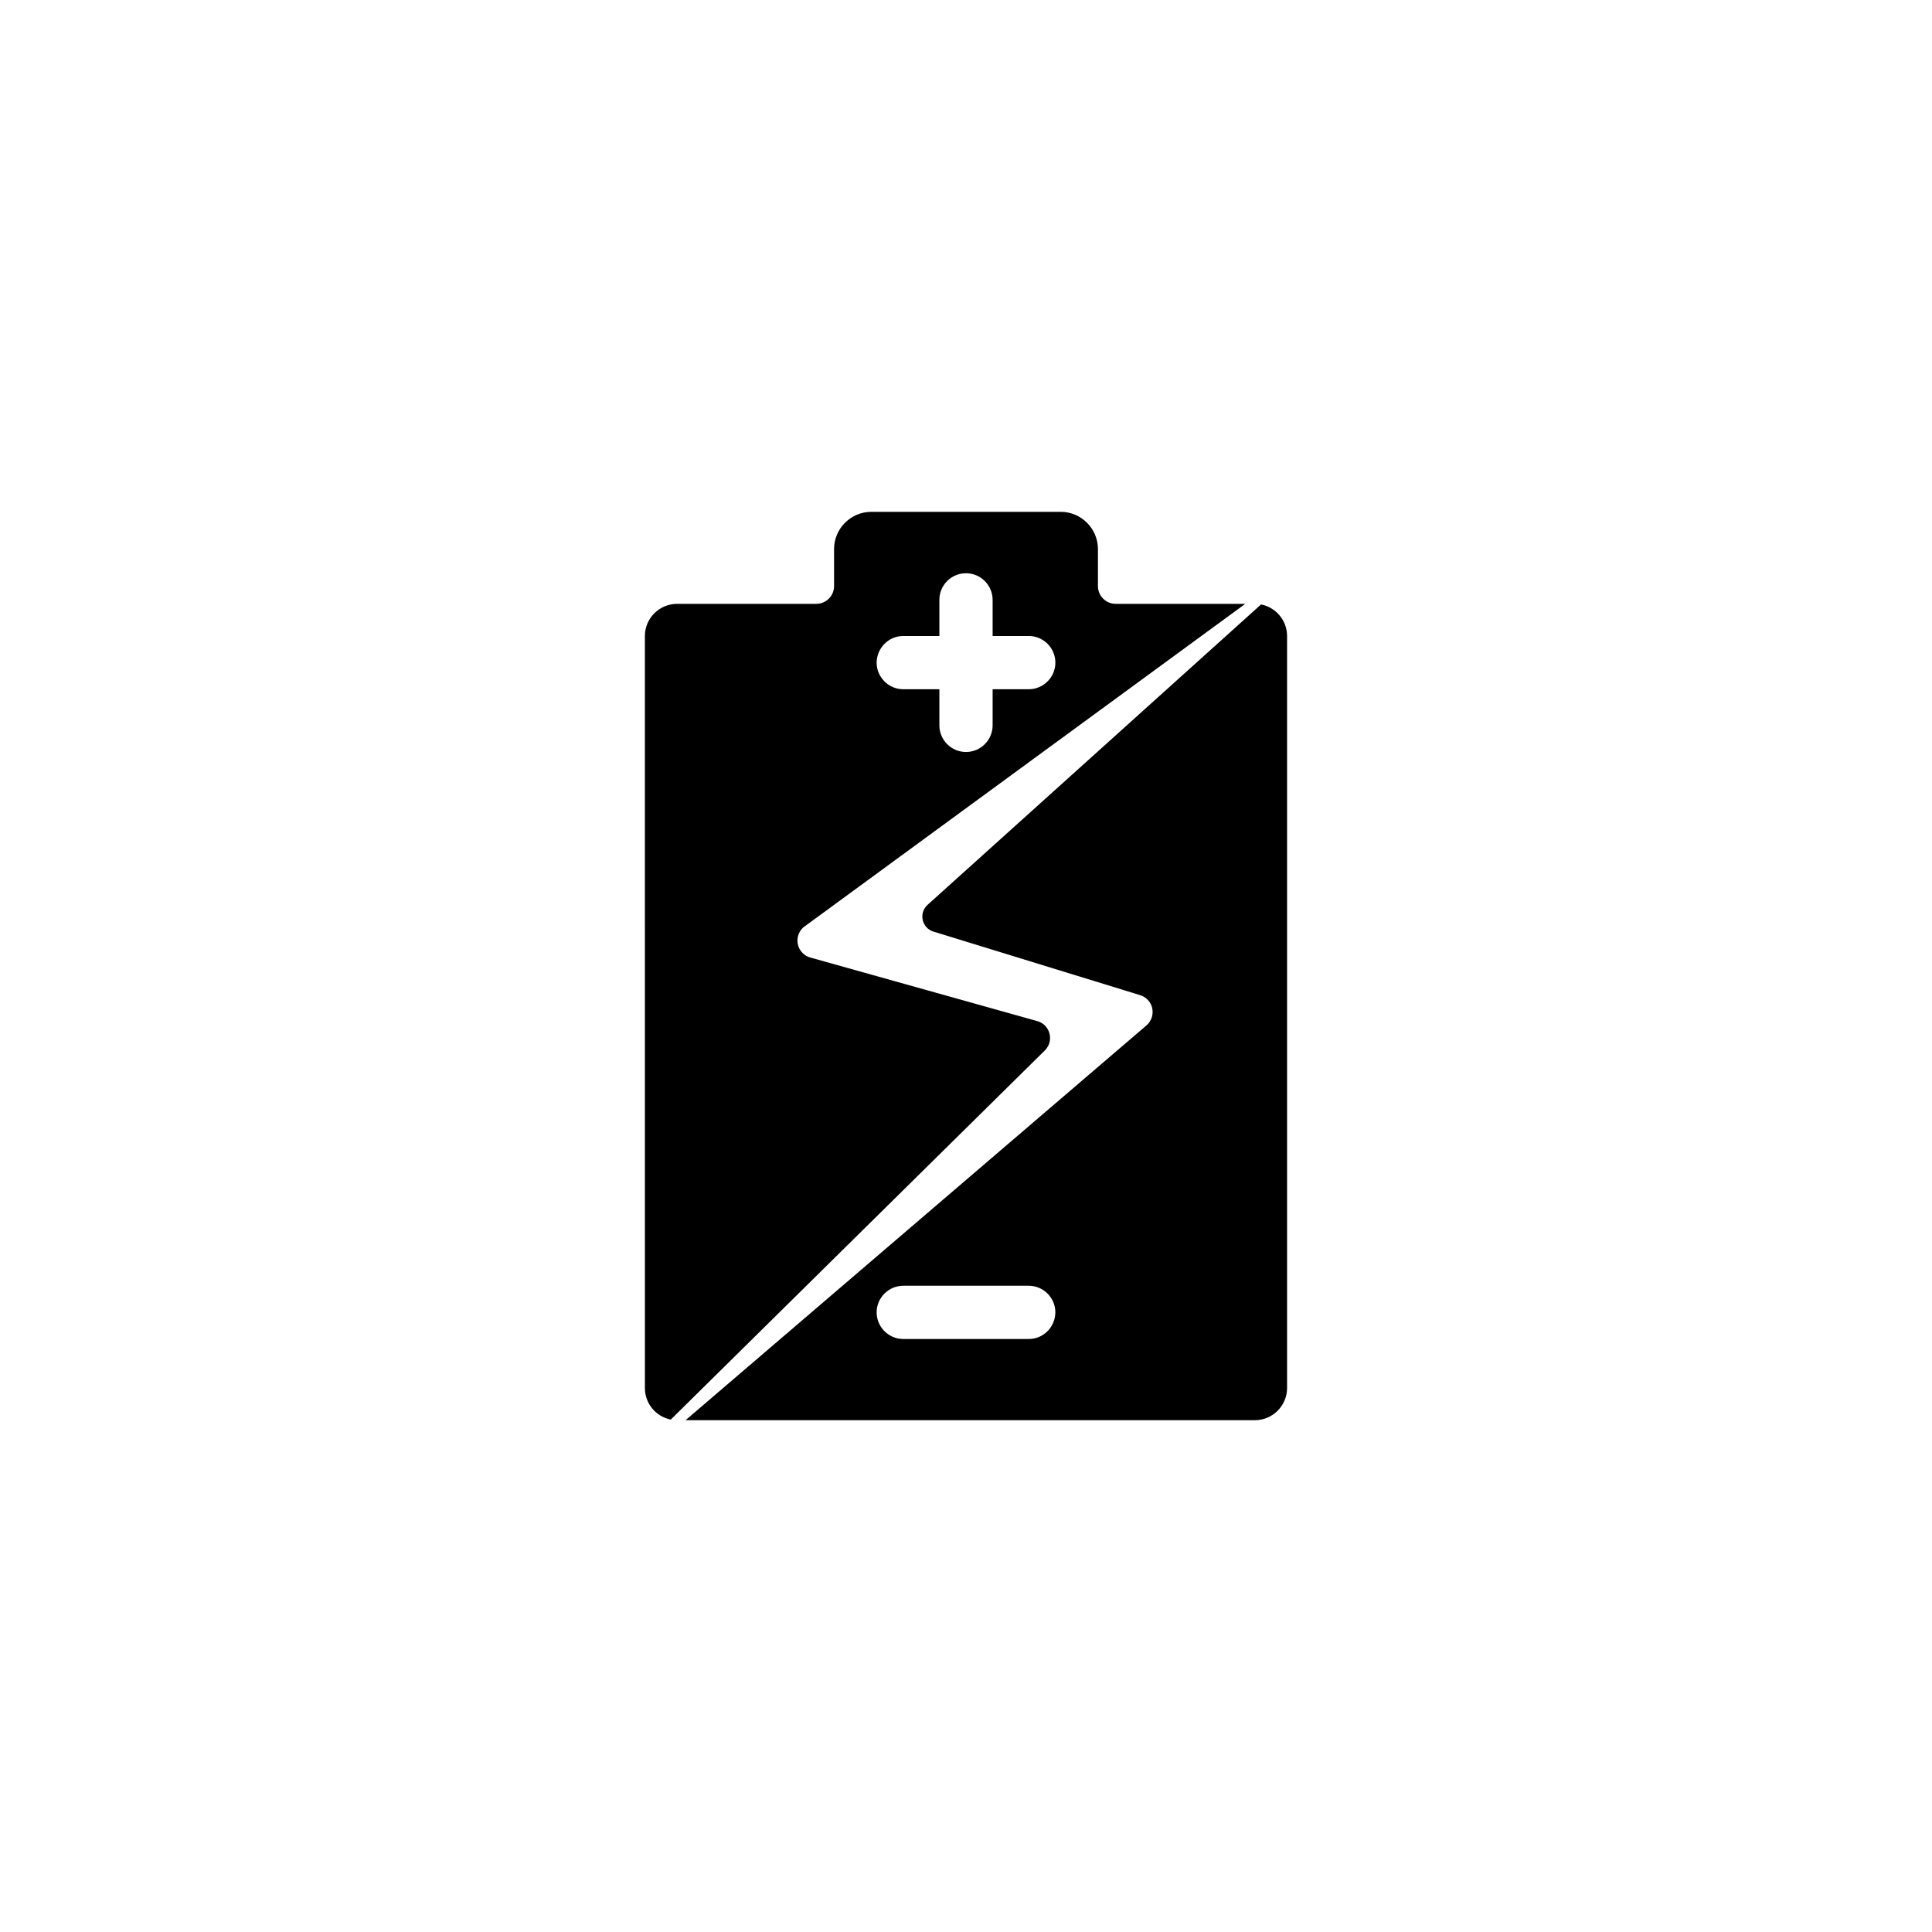
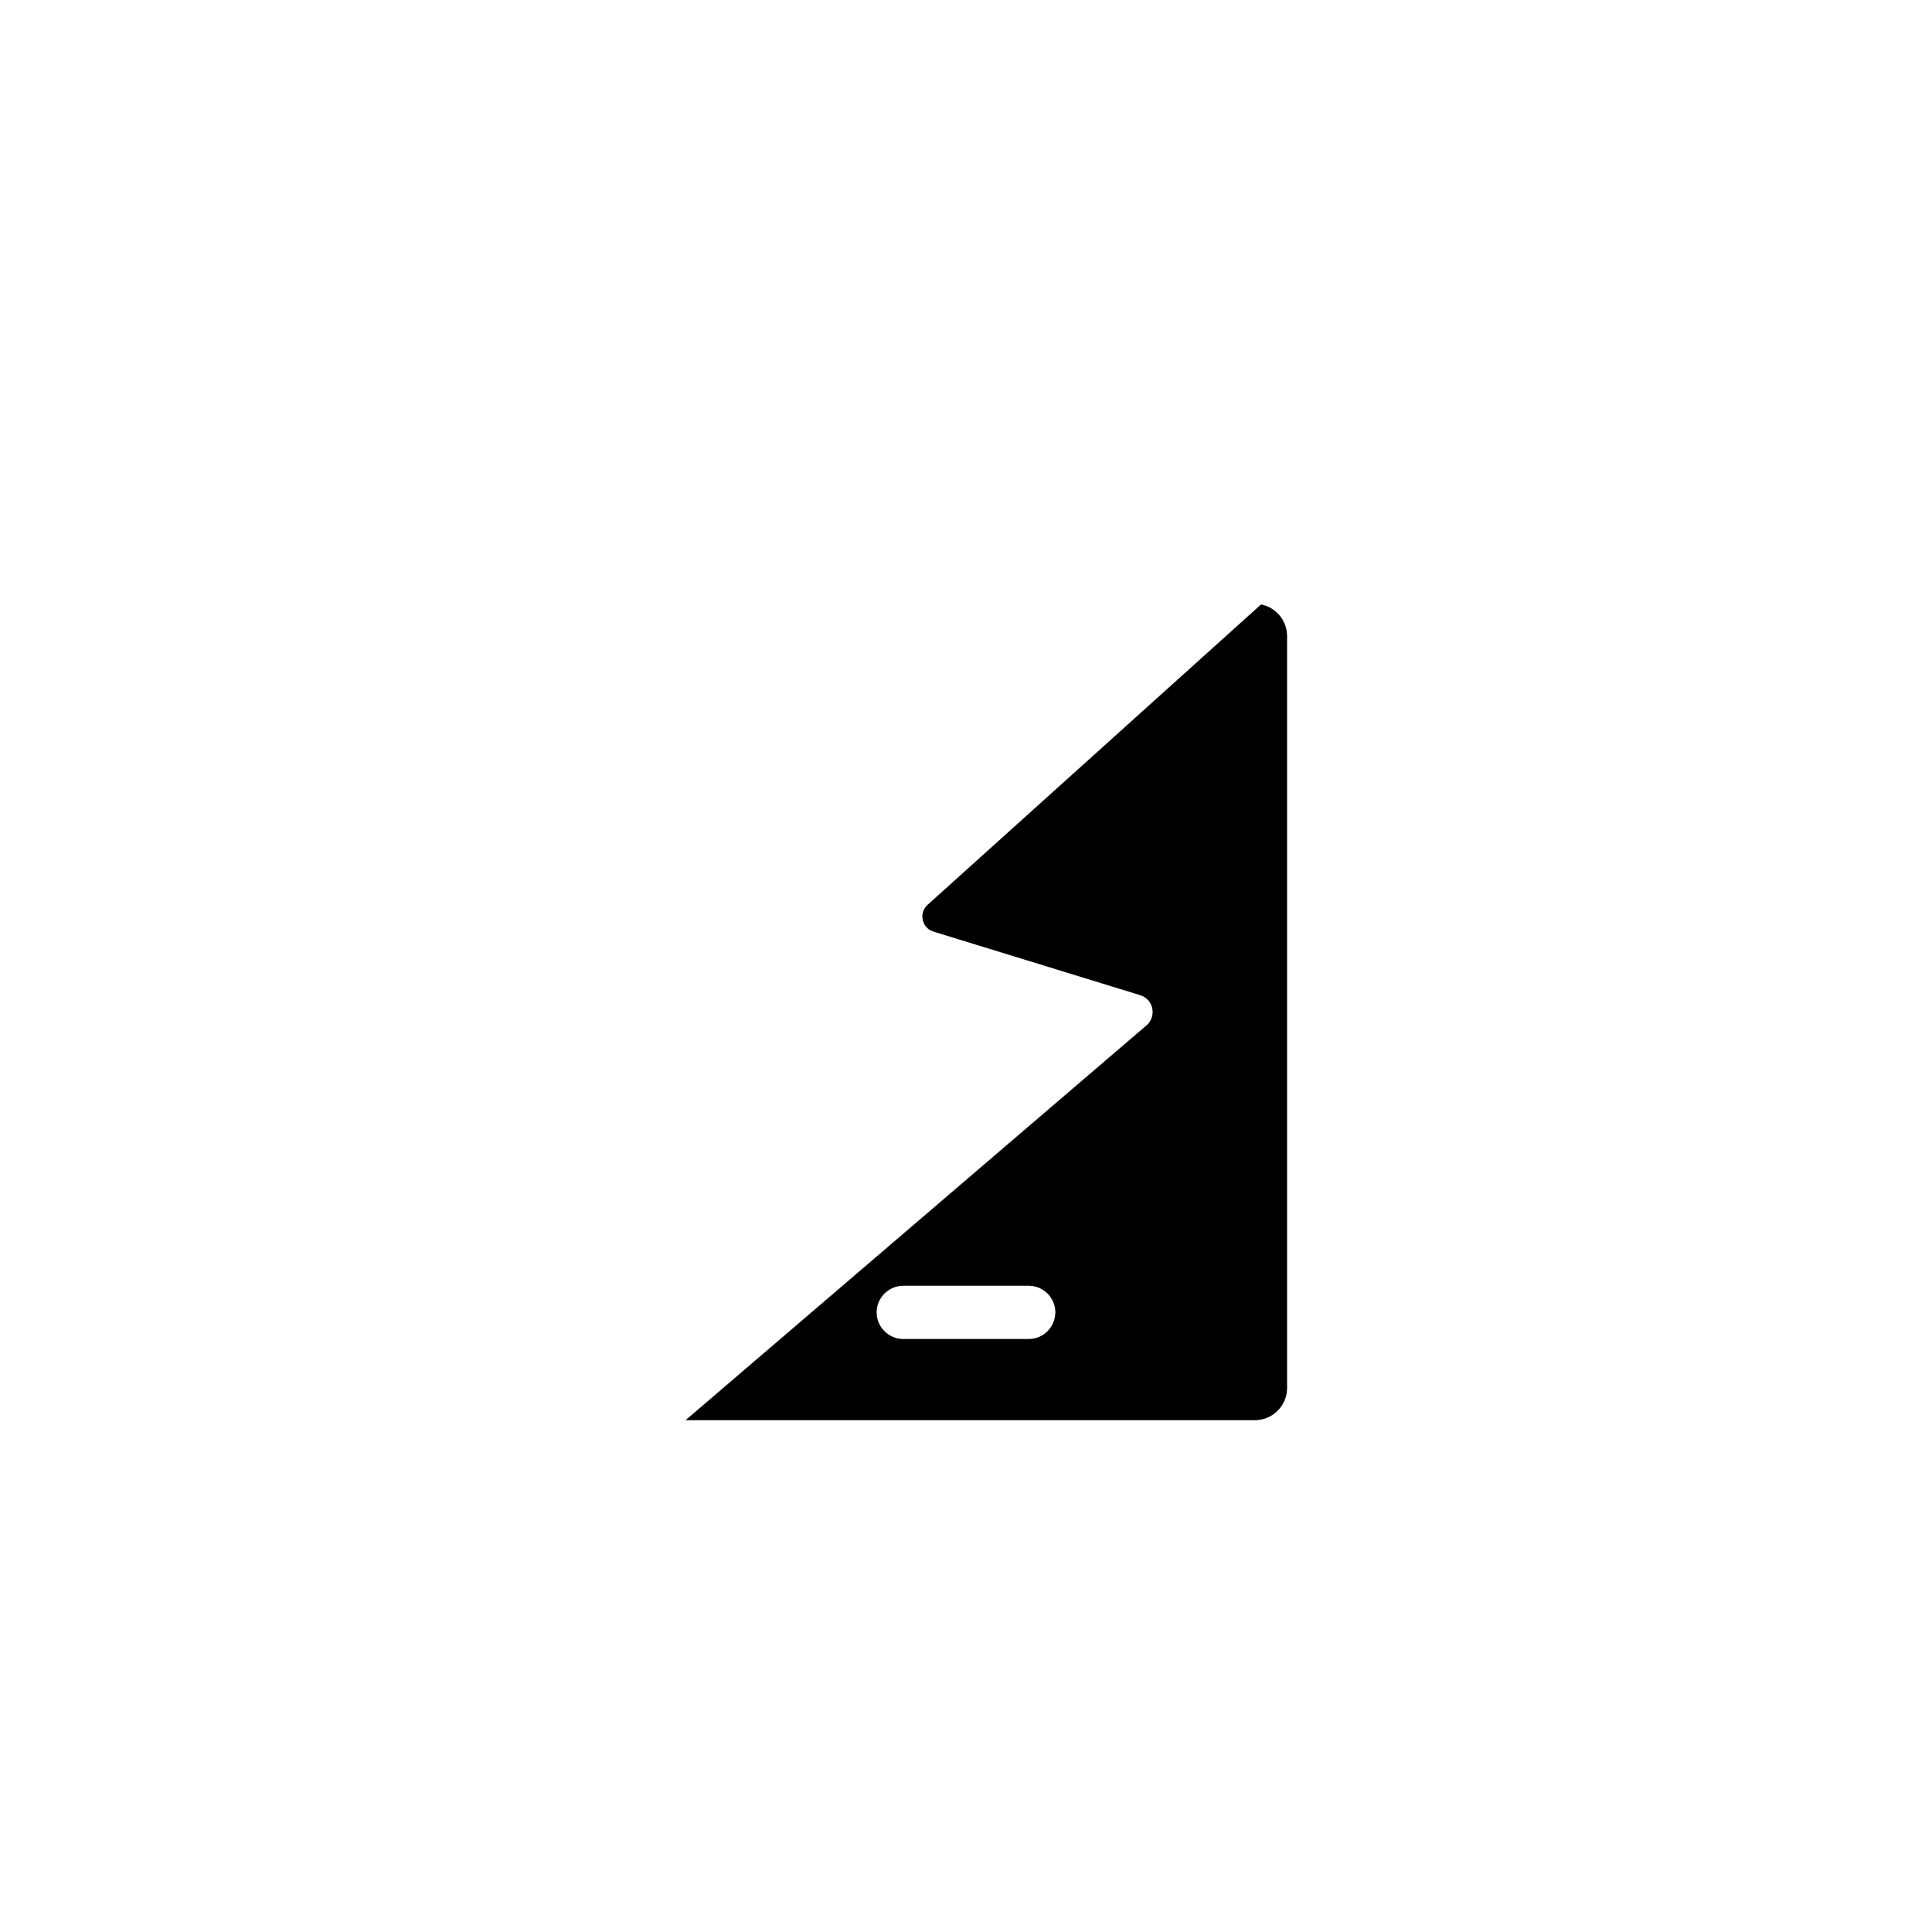
<svg xmlns="http://www.w3.org/2000/svg" fill="#000000" width="800px" height="800px" version="1.1" viewBox="144 144 512 512">
  <g>
    <path d="m478.19 304.18-88.367 79.602c-2.418 2.168-1.562 6.144 1.562 7.106l54.562 16.777c1.664 0.453 2.973 1.715 3.375 3.375 0.402 1.664-0.102 3.426-1.359 4.586l-122.28 104.74h150.89c4.684 0 8.516-3.828 8.516-8.516v-199.3c0-4.133-2.973-7.609-6.902-8.363zm-61.566 194.67h-33.25c-3.879 0-7.055-3.176-7.055-7.055 0-3.879 3.176-7.055 7.055-7.055h33.25c3.879 0 7.055 3.176 7.055 7.055-0.051 3.93-3.176 7.055-7.055 7.055z" />
-     <path d="m355.46 394.36c-0.402-1.664 0.152-3.426 1.41-4.586l117.14-85.75h-34.359c-2.57 0-4.684-2.117-4.684-4.684v-9.824c0-5.441-4.434-9.875-9.875-9.875h-50.18c-5.441 0-9.875 4.434-9.875 9.875v9.824c0 2.57-2.117 4.684-4.684 4.684l-36.934 0.004c-4.684 0-8.516 3.828-8.516 8.516l0.004 199.3c0 4.133 2.922 7.559 6.852 8.363l99.148-97.84c2.519-2.519 1.41-6.801-2.016-7.758l-60.055-16.828c-1.66-0.402-2.973-1.762-3.375-3.426zm27.91-81.816h9.574v-9.574c0-3.879 3.125-7.055 7.055-7.055 3.879 0 7.055 3.176 7.055 7.055v9.574h9.574c3.879 0 7.055 3.176 7.055 7.055s-3.176 7.055-7.055 7.055h-9.574v9.574c0 3.879-3.176 7.055-7.055 7.055s-7.055-3.176-7.055-7.055v-9.574h-9.574c-3.879 0-7.055-3.176-7.055-7.055 0.055-3.883 3.176-7.055 7.055-7.055z" />
  </g>
</svg>